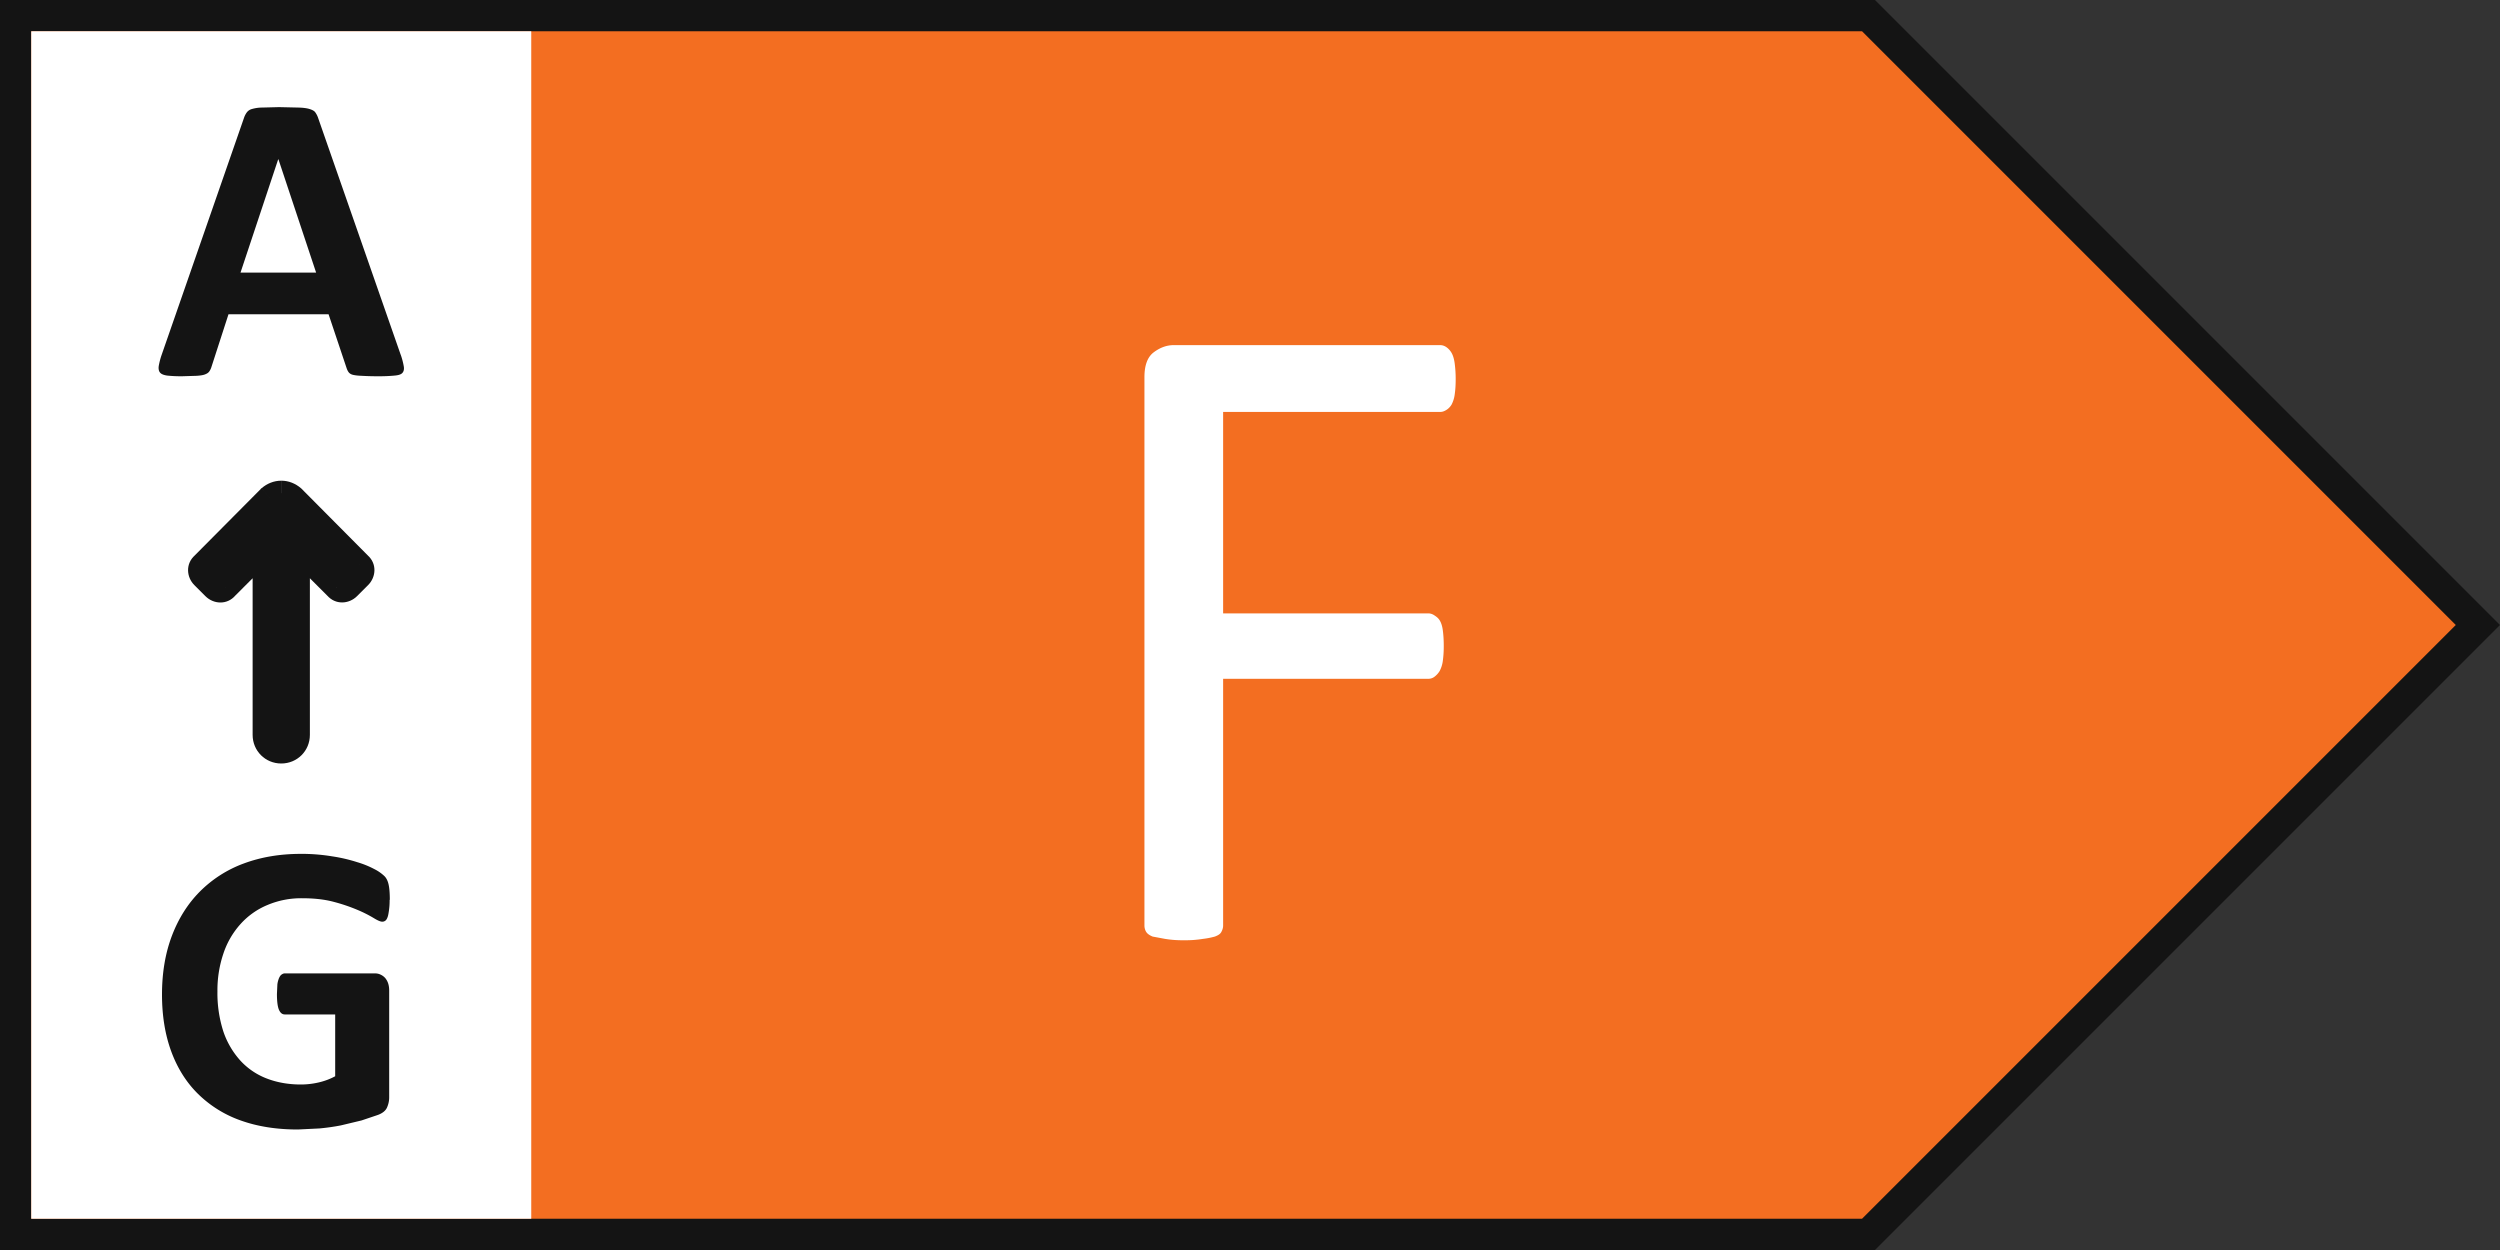
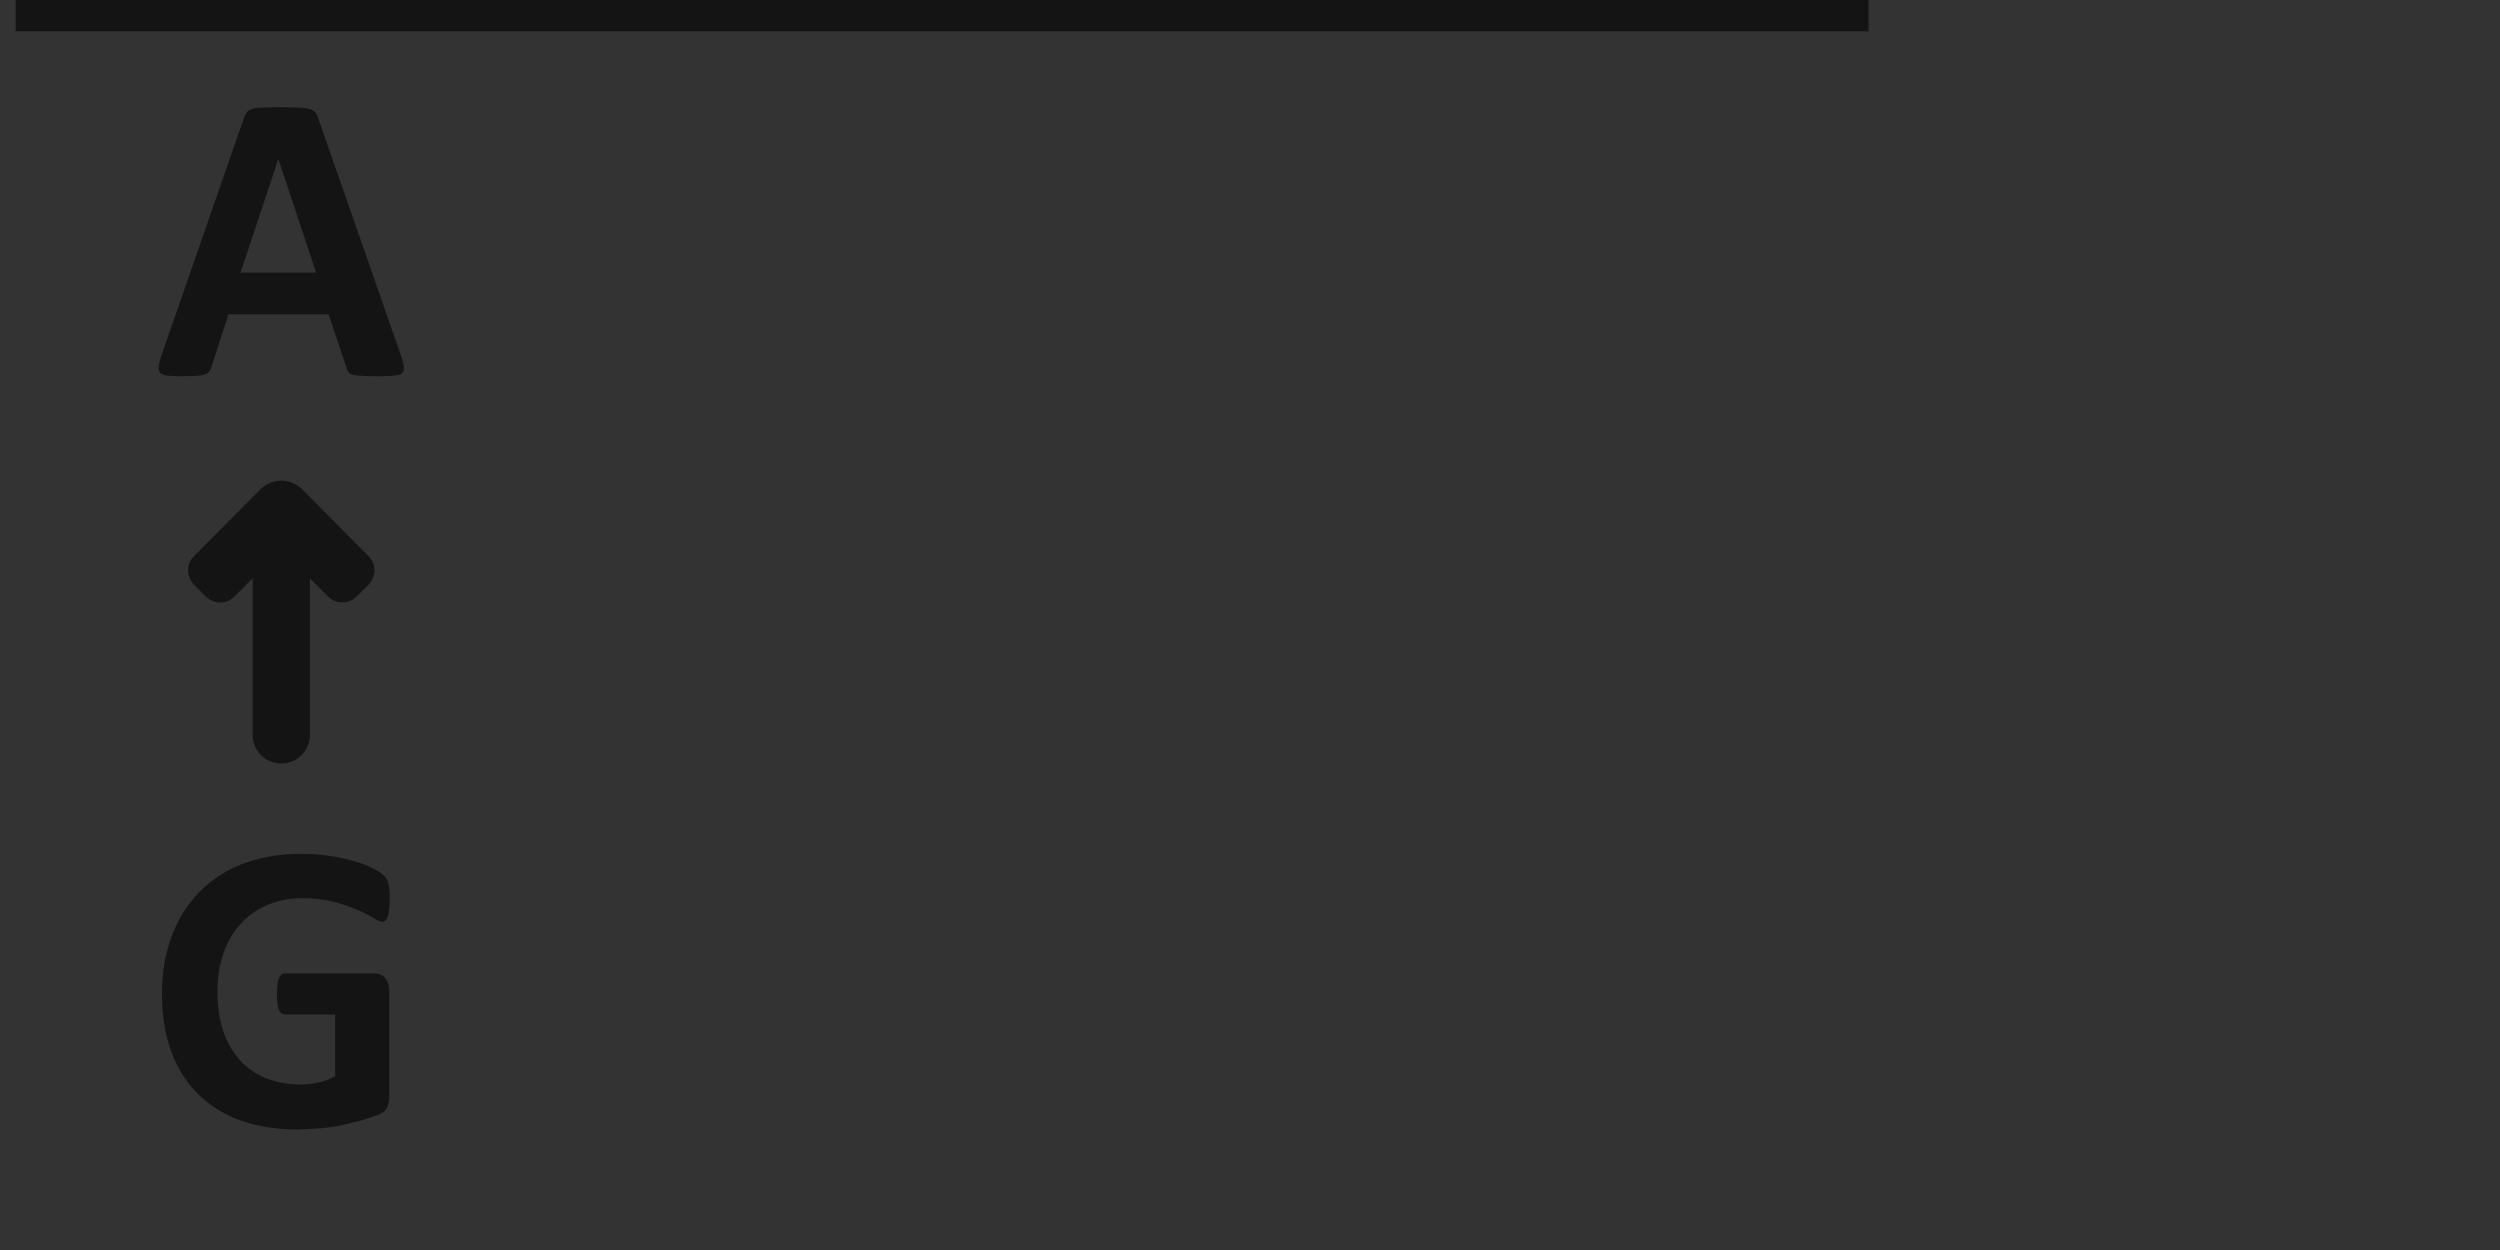
<svg xmlns="http://www.w3.org/2000/svg" width="40" height="20" fill="none">
  <rect width="100%" height="100%" fill="#333333" stroke="none" />
-   <path d="M.25.25h29.646l9.75 9.75-9.75 9.75H.25V.25z" fill="#f36e21" stroke="#141414" stroke-width=".5" />
-   <path d="M23.291 6.064c0 .093-.005.173-.015.242a.49.49 0 0 1-.051.168c-.024.039-.054.068-.088.088s-.061.029-.095.029H19.57v3.223h3.281c.034 0 .066.01.095.029s.063.041.088.081.042.093.051.161.015.146.015.249a1.73 1.73 0 0 1-.015.242.48.48 0 0 1-.051.161.33.33 0 0 1-.088.095c-.029.02-.061.029-.095.029H19.57v3.948c0 .034-.01.068-.029.103s-.054.054-.103.073a1.21 1.21 0 0 1-.19.037 1.74 1.74 0 0 1-.308.022 1.72 1.72 0 0 1-.3-.022l-.198-.037c-.049-.02-.083-.044-.102-.073s-.029-.068-.029-.103V6.035c0-.19.049-.322.146-.396.103-.078.21-.117.322-.117h4.263c.034 0 .066.01.095.029s.063.051.088.095.042.103.051.176a1.91 1.91 0 0 1 .015.242zM.5.5h8v19h-8z" fill="#fff" />
+   <path d="M.25.25h29.646H.25V.25z" fill="#f36e21" stroke="#141414" stroke-width=".5" />
  <g fill="#141414">
    <path d="M6.234 14.398a1.12 1.12 0 0 1-.01.165c-.007.046-.012.083-.023.112s-.021.045-.036.056-.03.016-.049.016c-.029 0-.075-.02-.138-.059a2.06 2.06 0 0 0-.254-.128 2.77 2.77 0 0 0-.379-.129c-.147-.04-.314-.059-.508-.059a1.38 1.38 0 0 0-.56.109 1.19 1.19 0 0 0-.428.303 1.33 1.33 0 0 0-.274.471 1.83 1.83 0 0 0-.096.607 2 2 0 0 0 .096.646 1.33 1.33 0 0 0 .274.465 1.11 1.11 0 0 0 .419.283c.163.063.346.096.544.096a1.26 1.26 0 0 0 .287-.033 1.05 1.05 0 0 0 .264-.099v-.989h-.807c-.04 0-.07-.024-.092-.073s-.033-.135-.033-.254l.007-.155a.41.41 0 0 1 .026-.099c.011-.024.024-.045.04-.056s.033-.02.053-.02h1.44c.035 0 .066.007.092.02a.22.22 0 0 1 .073.053c.02.024.038.054.049.089s.016.071.016.115v1.697a.4.4 0 0 1-.036.175c-.022.048-.069.087-.142.115l-.264.089-.33.079c-.112.022-.226.038-.343.049l-.346.017c-.341 0-.646-.048-.916-.145a1.85 1.85 0 0 1-.682-.425c-.187-.184-.33-.413-.428-.679s-.148-.571-.148-.91c0-.349.053-.662.158-.939s.255-.515.448-.709a1.93 1.93 0 0 1 .699-.448c.275-.103.58-.155.916-.155a2.96 2.96 0 0 1 .504.04 2.52 2.52 0 0 1 .396.092 1.48 1.48 0 0 1 .283.115.66.66 0 0 1 .155.109c.031.031.053.075.066.132s.02.137.02.247zm.178-8.721a1.15 1.15 0 0 1 .049.188c.007.046-.002.081-.026.105s-.067.035-.129.04a2.52 2.52 0 0 1-.254.01 4.06 4.06 0 0 1-.264-.007c-.062-.002-.109-.008-.142-.016s-.056-.025-.069-.043-.024-.041-.033-.069l-.287-.857H3.656l-.27.834c-.009.031-.021.057-.036.079s-.036.036-.069.049-.076.019-.135.023l-.227.007a2.08 2.08 0 0 1-.237-.01c-.057-.007-.097-.022-.119-.046s-.03-.063-.023-.109a1.15 1.15 0 0 1 .049-.185l1.315-3.784a.32.32 0 0 1 .046-.089.15.15 0 0 1 .082-.053.59.59 0 0 1 .162-.023l.27-.007.31.007c.077.002.136.01.178.023s.075.029.092.053a.35.35 0 0 1 .049.099l1.318 3.78zM4.454 2.549h-.003l-.603 1.813h1.21l-.603-1.813zm.231 5.414c-.056-.048-.121-.073-.185-.073a.28.28 0 0 0-.185.073L3.251 9.035c-.056.048-.056.129 0 .185l.177.177c.056.056.137.056.185 0l.628-.628v2.989c0 .145.113.258.258.258s.258-.113.258-.258V8.769l.628.628c.048.056.129.056.185 0l.177-.177c.056-.056.056-.137 0-.185L4.685 7.963z" />
    <path d="M4.685 7.963l.142-.141-.006-.006-.006-.005-.13.152zm-.371 0l-.13-.152-.006.005-.006.006.142.141zM3.251 9.035l.13.152.006-.005.006-.006-.142-.141zm.363.363l-.141-.141-.005.005-.005.006.152.13zm.628-.628h.2v-.483l-.341.341.141.141zm.516 0l.141-.141-.341-.341v.483h.2zm.628.628l.152-.13-.005-.006-.005-.005-.141.141zm.363-.363l-.142.141.006.006.006.005.13-.152zm-.933-1.223c-.089-.077-.199-.121-.315-.121v.4c.013 0 .032.004.055.024l.26-.304zM4.5 7.691c-.116 0-.226.044-.315.121l.26.304c.023-.02.043-.024.055-.024v-.4zm-.327.132L3.109 8.894l.284.282 1.063-1.072-.284-.282zM3.121 8.883c-.156.134-.139.351-.011.479l.283-.283c.006.006.016.021.016.046s-.012.049-.028.062l-.26-.304zm-.011.479l.177.177.283-.283-.177-.177-.283.283zm.177.177c.128.128.345.145.479-.011l-.304-.26c.013-.016.036-.028.062-.028s.04.01.046.016l-.283.283zm.468 0l.628-.628-.283-.283-.628.628.283.283zm.287-.77v2.989h.4V8.769h-.4zm0 2.989c0 .255.202.458.458.458v-.4c-.019 0-.033-.007-.042-.016s-.016-.022-.016-.042h-.4zm.458.458c.255 0 .458-.202.458-.458h-.4c0 .019-.007.033-.016.042s-.023.016-.042.016v.4zm.458-.458V8.769h-.4v2.989h.4zM4.616 8.91l.628.628.283-.283-.628-.628-.283.283zm.618.617c.134.156.351.139.479.011l-.283-.283c.006-.006.021-.016.046-.016s.049.012.062.028l-.304.26zm.479.011l.177-.177-.283-.283-.177.177.283.283zm.177-.177c.128-.128.145-.345-.011-.479l-.26.304c-.016-.013-.028-.036-.028-.062s.01-.04.016-.046l.283.283zm.001-.468L4.827 7.822l-.284.282 1.063 1.072.284-.282z" />
  </g>
</svg>